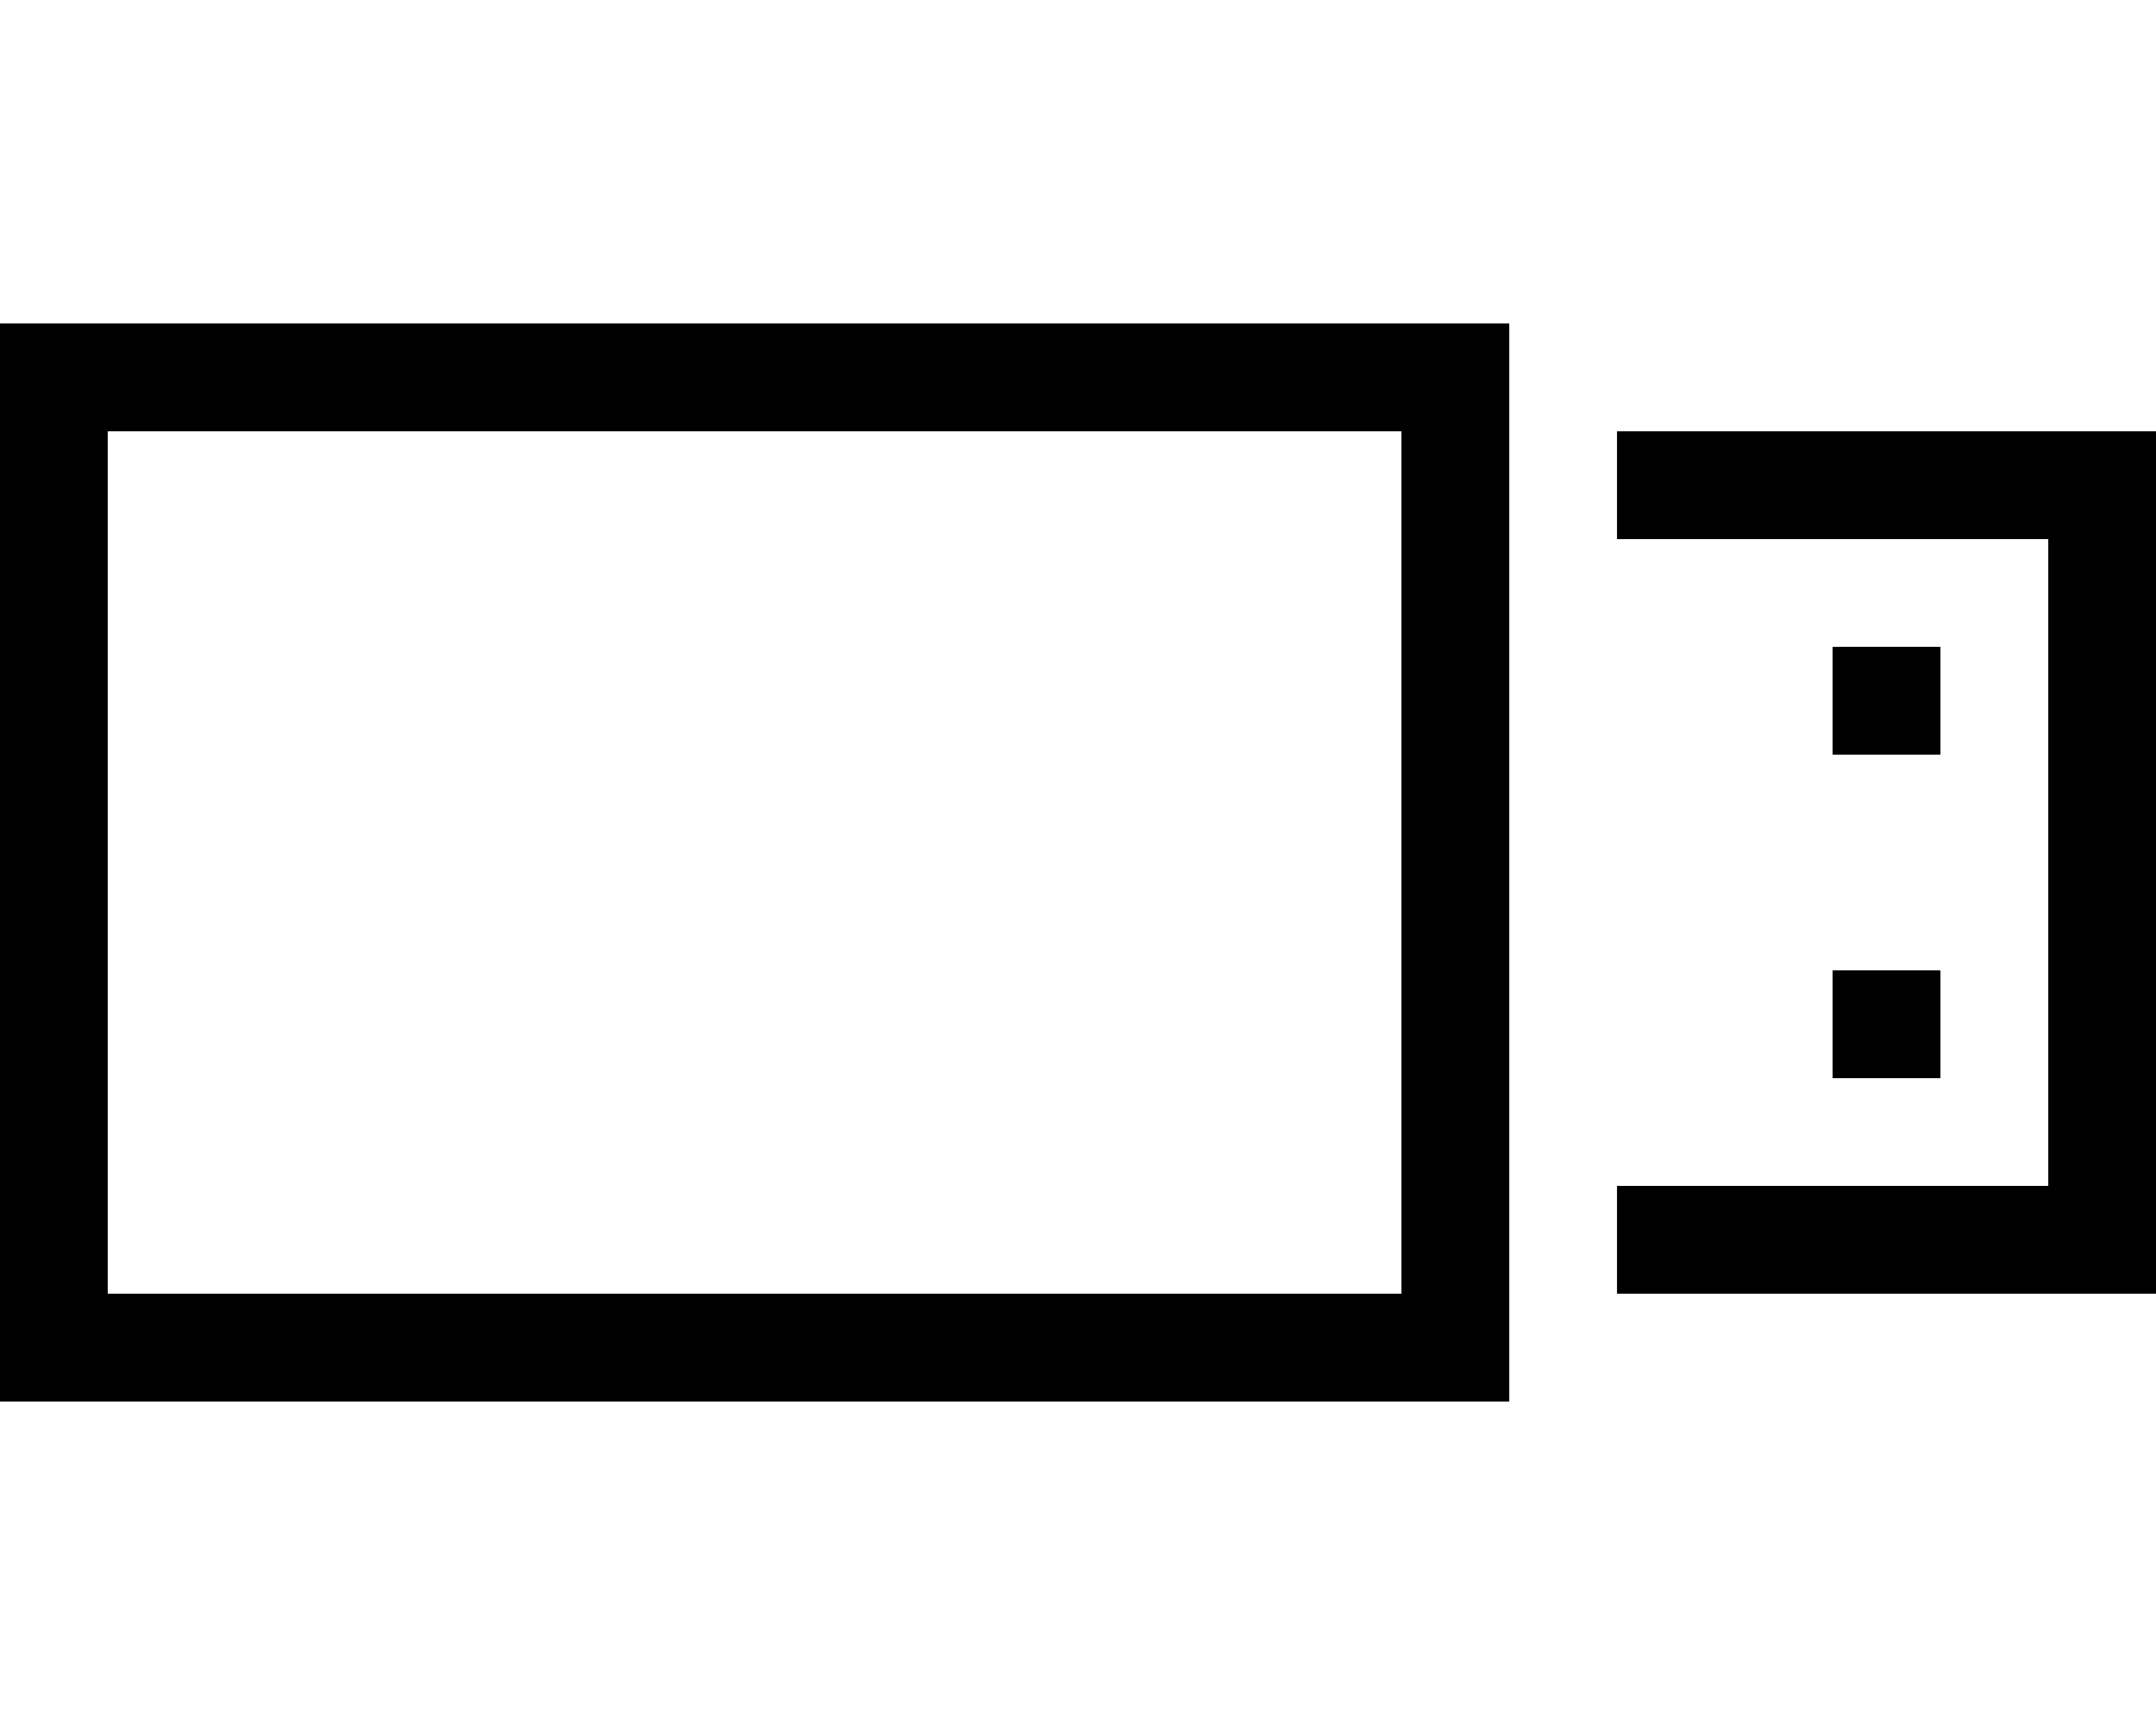
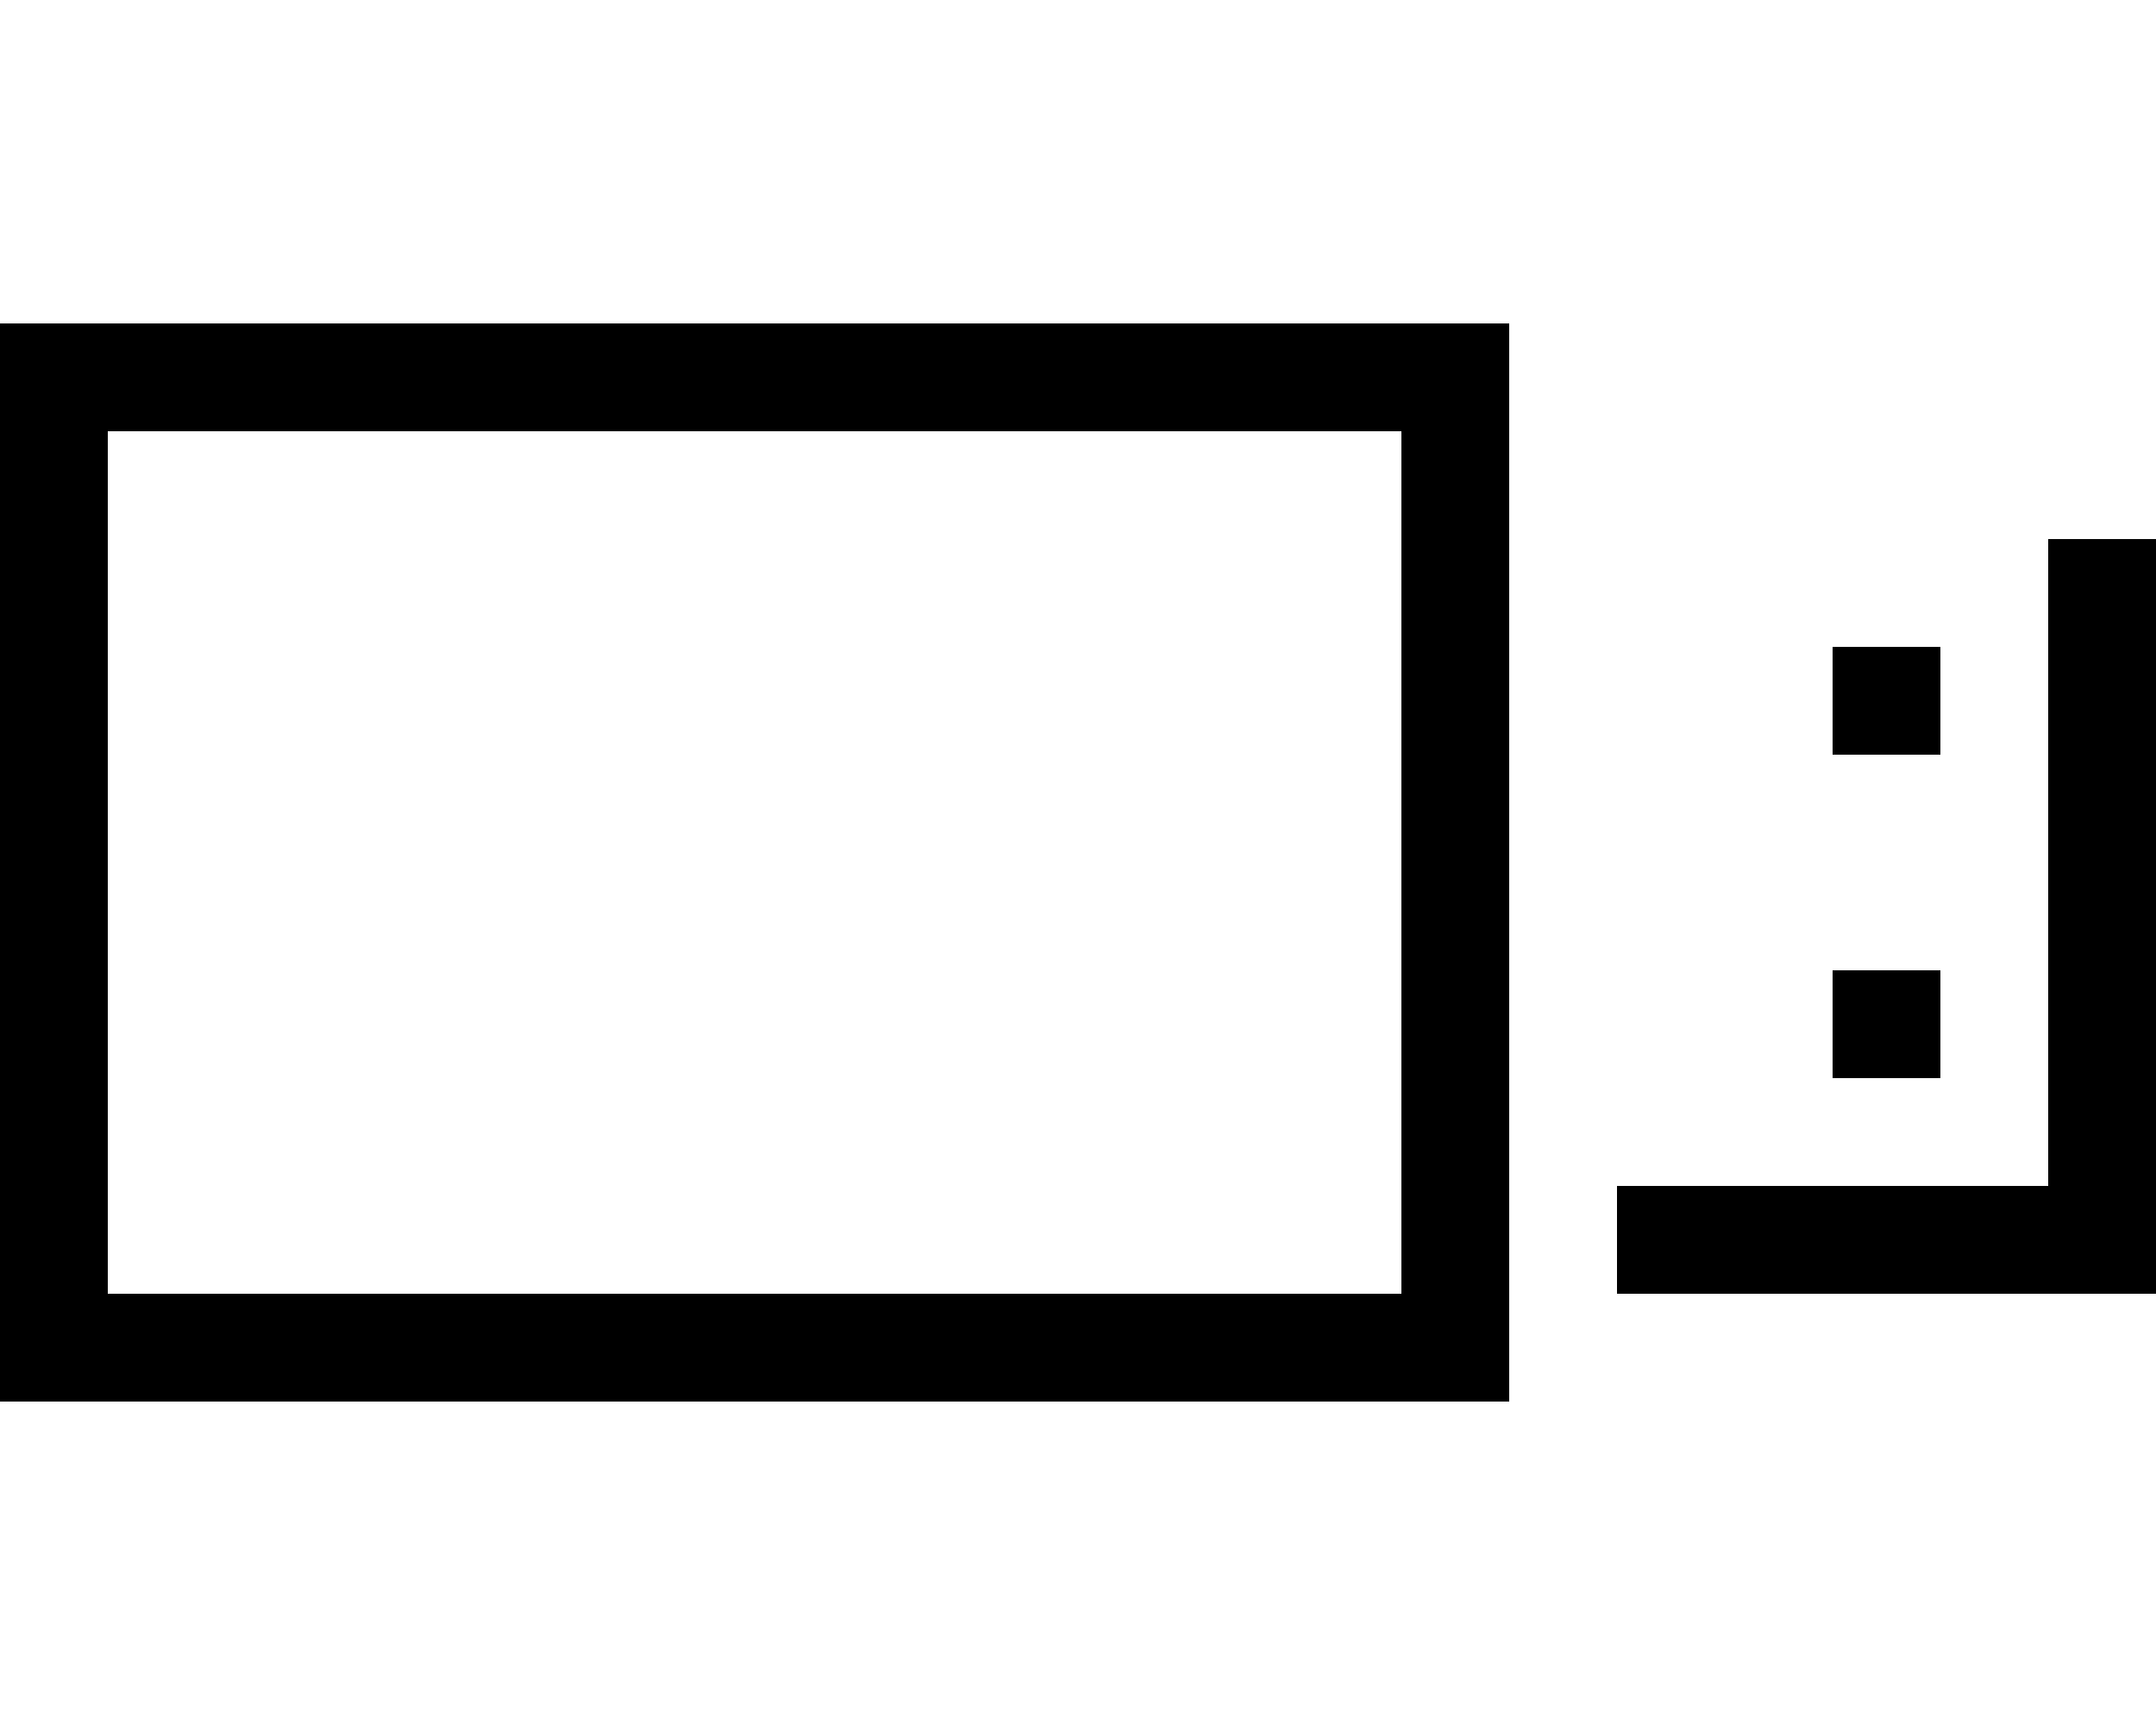
<svg xmlns="http://www.w3.org/2000/svg" viewBox="0 0 640 512">
-   <path d="M32 128V384H416V128H32zM0 96H32 416h32v32V384v32H416 32 0V384 128 96zM480 384V352H608V160H480V128H608h32v32V352v32H608 480zm64-192h32v32H544V192zm32 96v32H544V288h32z" />
+   <path d="M32 128V384H416V128H32zM0 96H32 416h32v32V384v32H416 32 0V384 128 96zM480 384V352H608V160H480H608h32v32V352v32H608 480zm64-192h32v32H544V192zm32 96v32H544V288h32z" />
</svg>